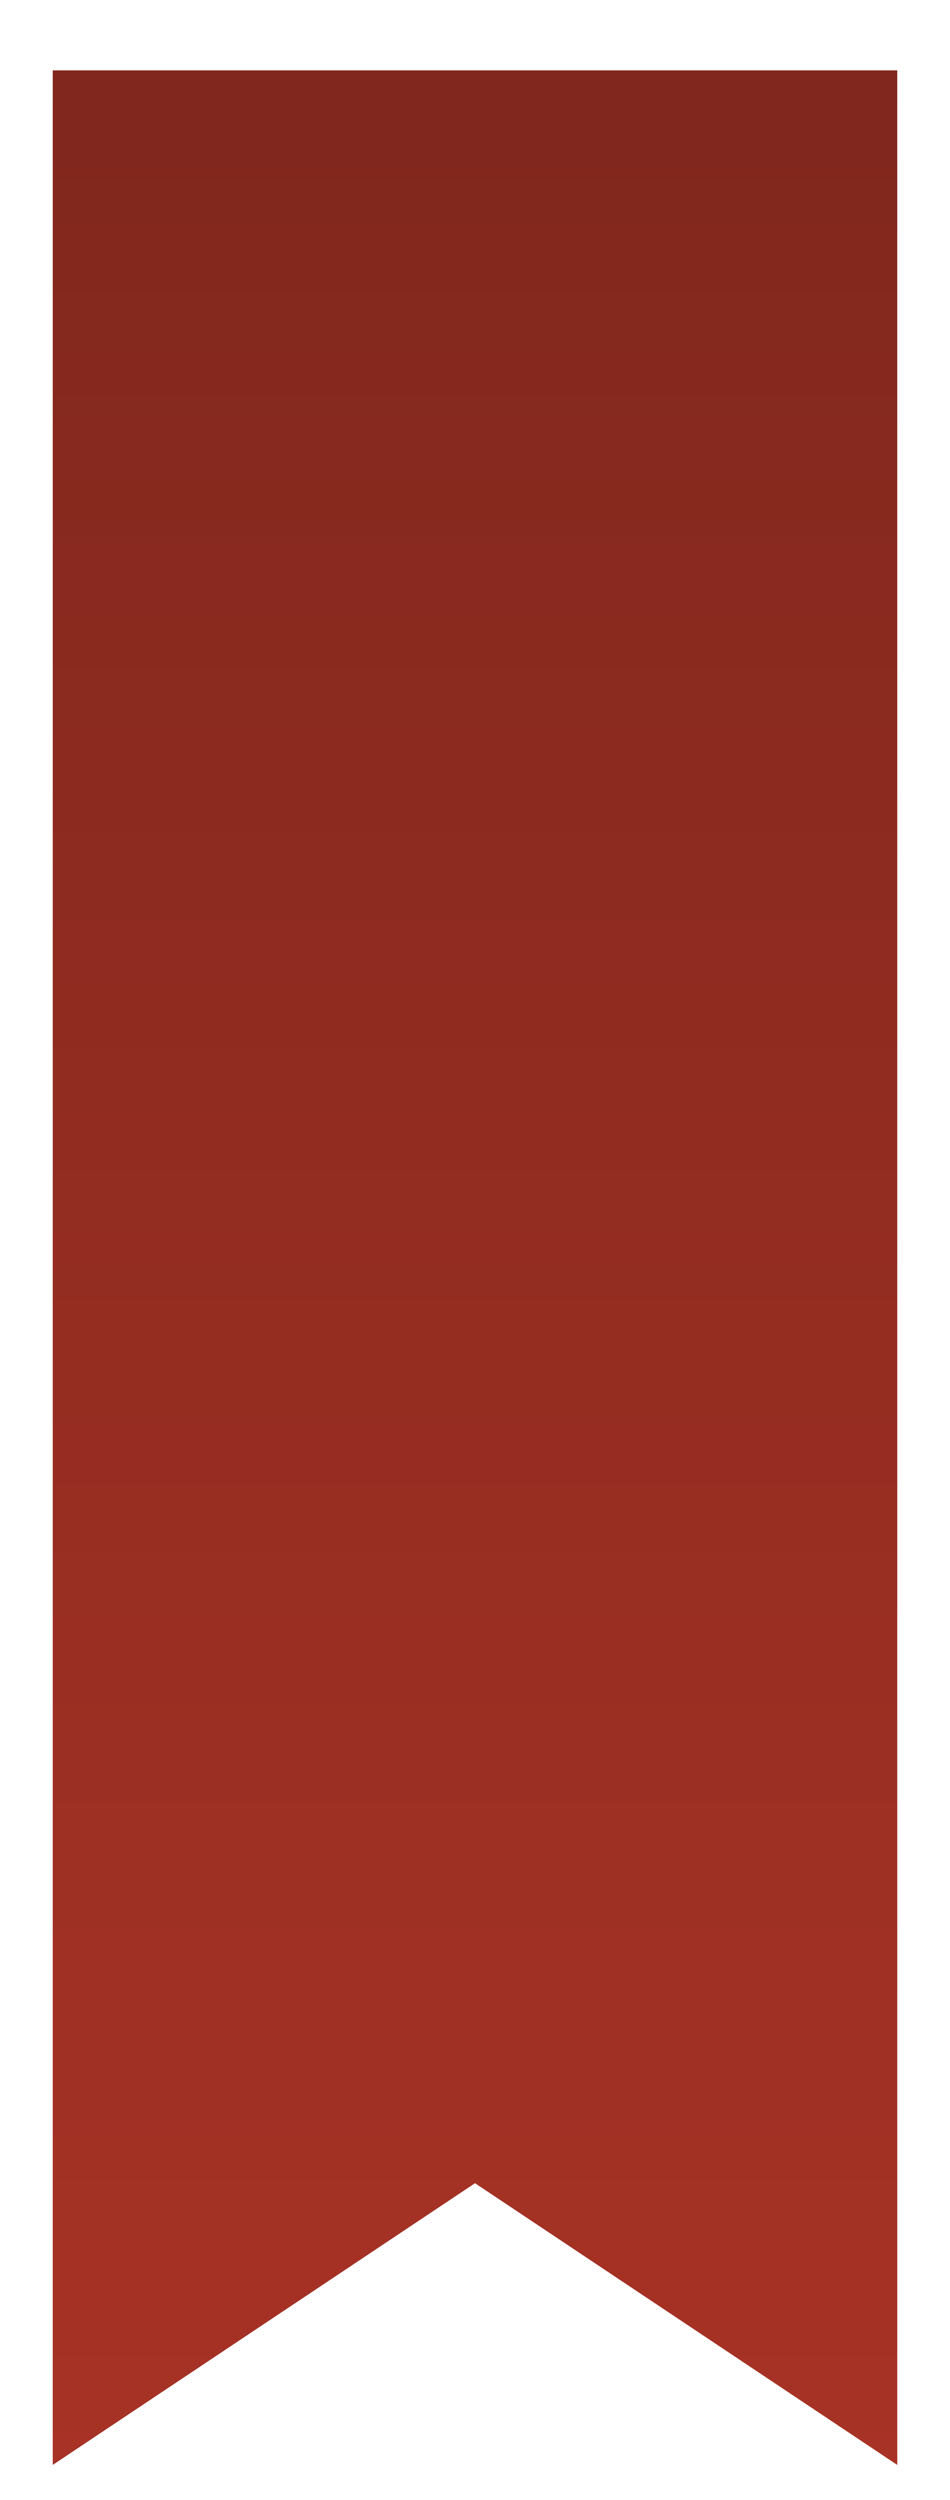
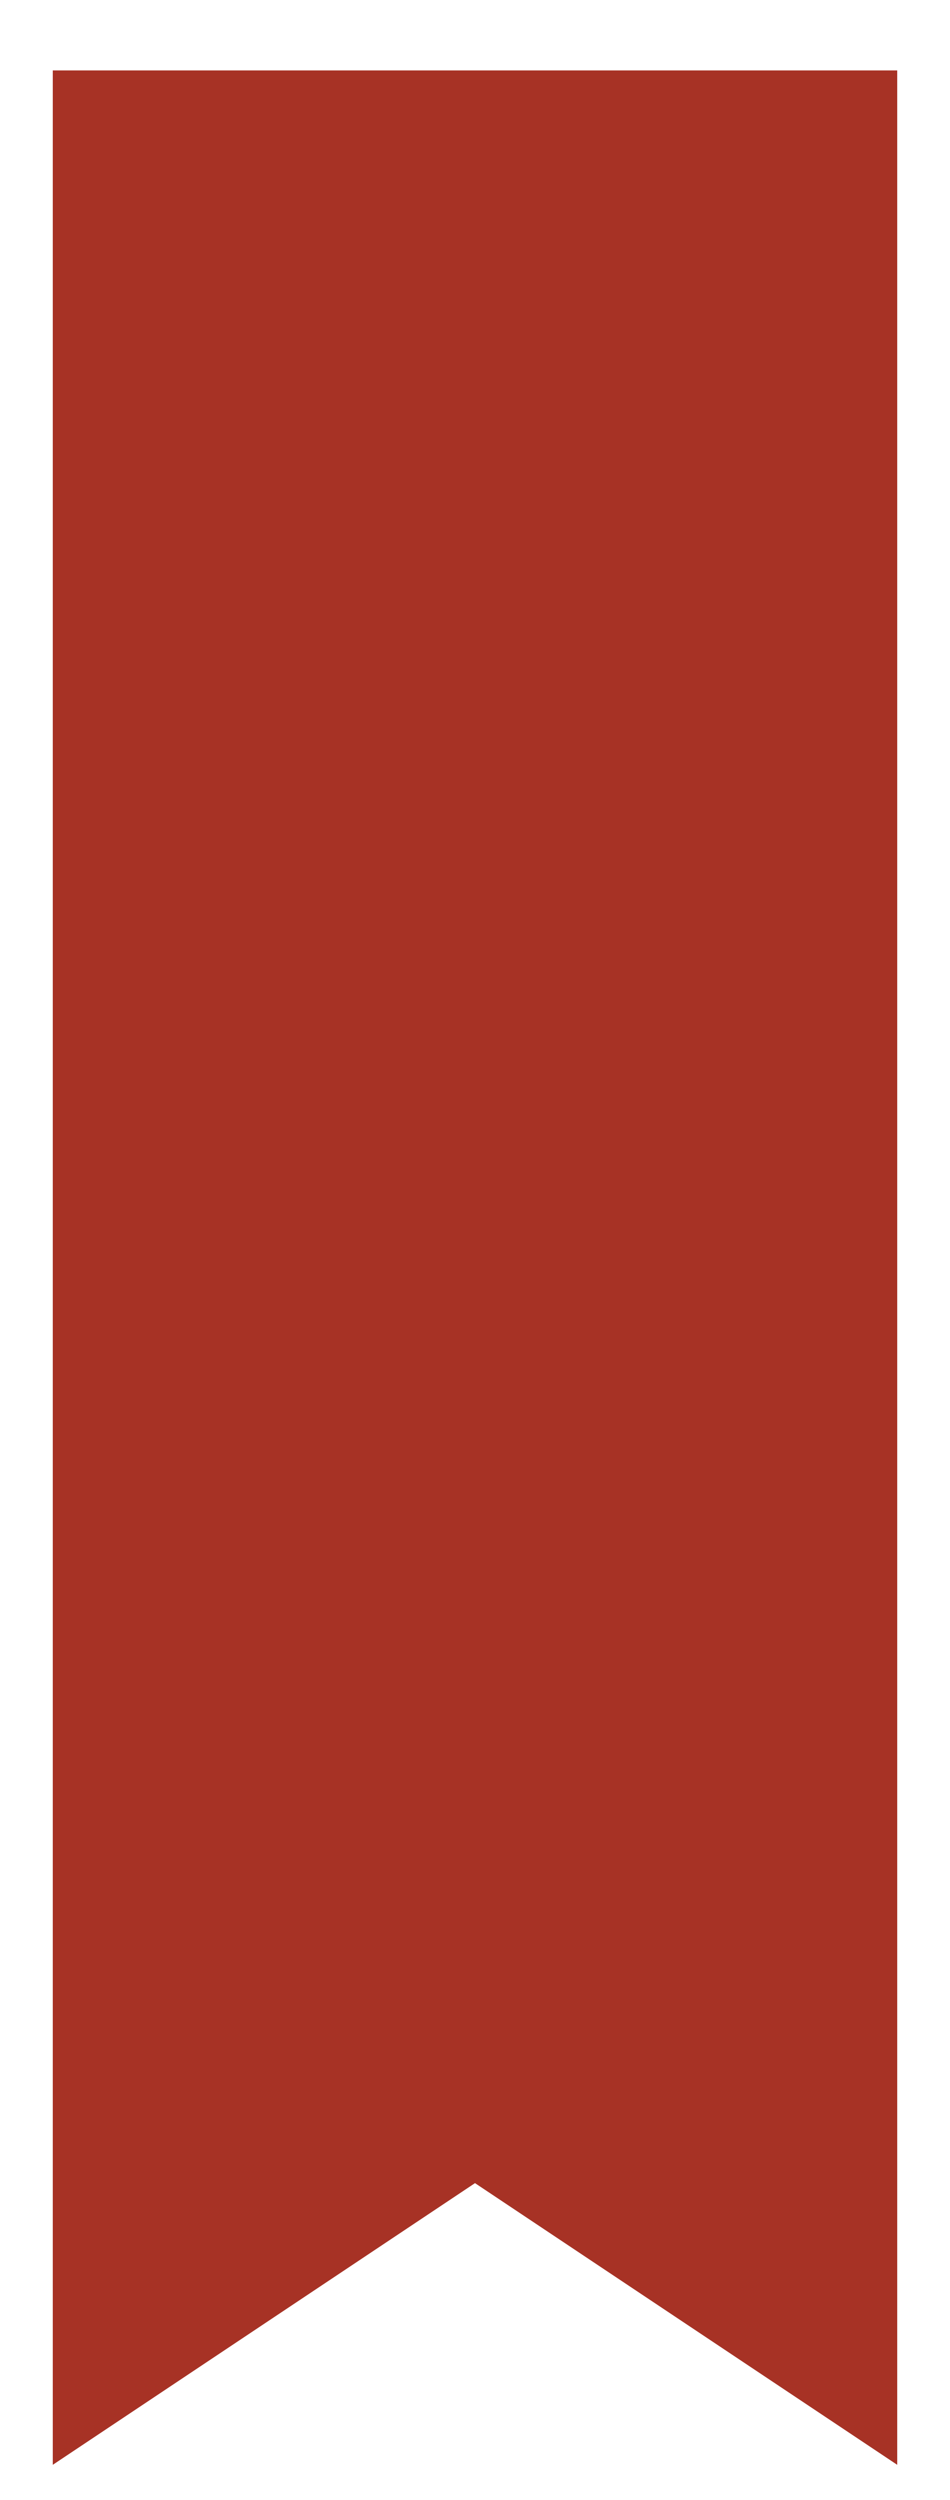
<svg xmlns="http://www.w3.org/2000/svg" width="54" height="142" viewBox="0 0 54 142" fill="none">
  <g filter="url(#filter0_dd_2023_5312)">
    <path d="M51 138L51 2L3 2L3 138L27 122L51 138Z" fill="#A73225" />
-     <path d="M51 138L51 2L3 2L3 138L27 122L51 138Z" fill="url(#paint0_linear_2023_5312)" />
  </g>
  <defs>
    <filter id="filter0_dd_2023_5312" x="0" y="0" width="54" height="142" filterUnits="userSpaceOnUse" color-interpolation-filters="sRGB">
      <feFlood flood-opacity="0" result="BackgroundImageFix" />
      <feColorMatrix in="SourceAlpha" type="matrix" values="0 0 0 0 0 0 0 0 0 0 0 0 0 0 0 0 0 0 127 0" result="hardAlpha" />
      <feOffset dy="1" />
      <feGaussianBlur stdDeviation="1" />
      <feColorMatrix type="matrix" values="0 0 0 0 0 0 0 0 0 0 0 0 0 0 0 0 0 0 0.06 0" />
      <feBlend mode="normal" in2="BackgroundImageFix" result="effect1_dropShadow_2023_5312" />
      <feColorMatrix in="SourceAlpha" type="matrix" values="0 0 0 0 0 0 0 0 0 0 0 0 0 0 0 0 0 0 127 0" result="hardAlpha" />
      <feOffset dy="1" />
      <feGaussianBlur stdDeviation="1.5" />
      <feColorMatrix type="matrix" values="0 0 0 0 0 0 0 0 0 0 0 0 0 0 0 0 0 0 0.1 0" />
      <feBlend mode="normal" in2="effect1_dropShadow_2023_5312" result="effect2_dropShadow_2023_5312" />
      <feBlend mode="normal" in="SourceGraphic" in2="effect2_dropShadow_2023_5312" result="shape" />
    </filter>
    <linearGradient id="paint0_linear_2023_5312" x1="27" y1="138" x2="27" y2="2" gradientUnits="userSpaceOnUse">
      <stop stop-color="#A73225" />
      <stop offset="1" stop-color="#81271D" />
    </linearGradient>
  </defs>
</svg>